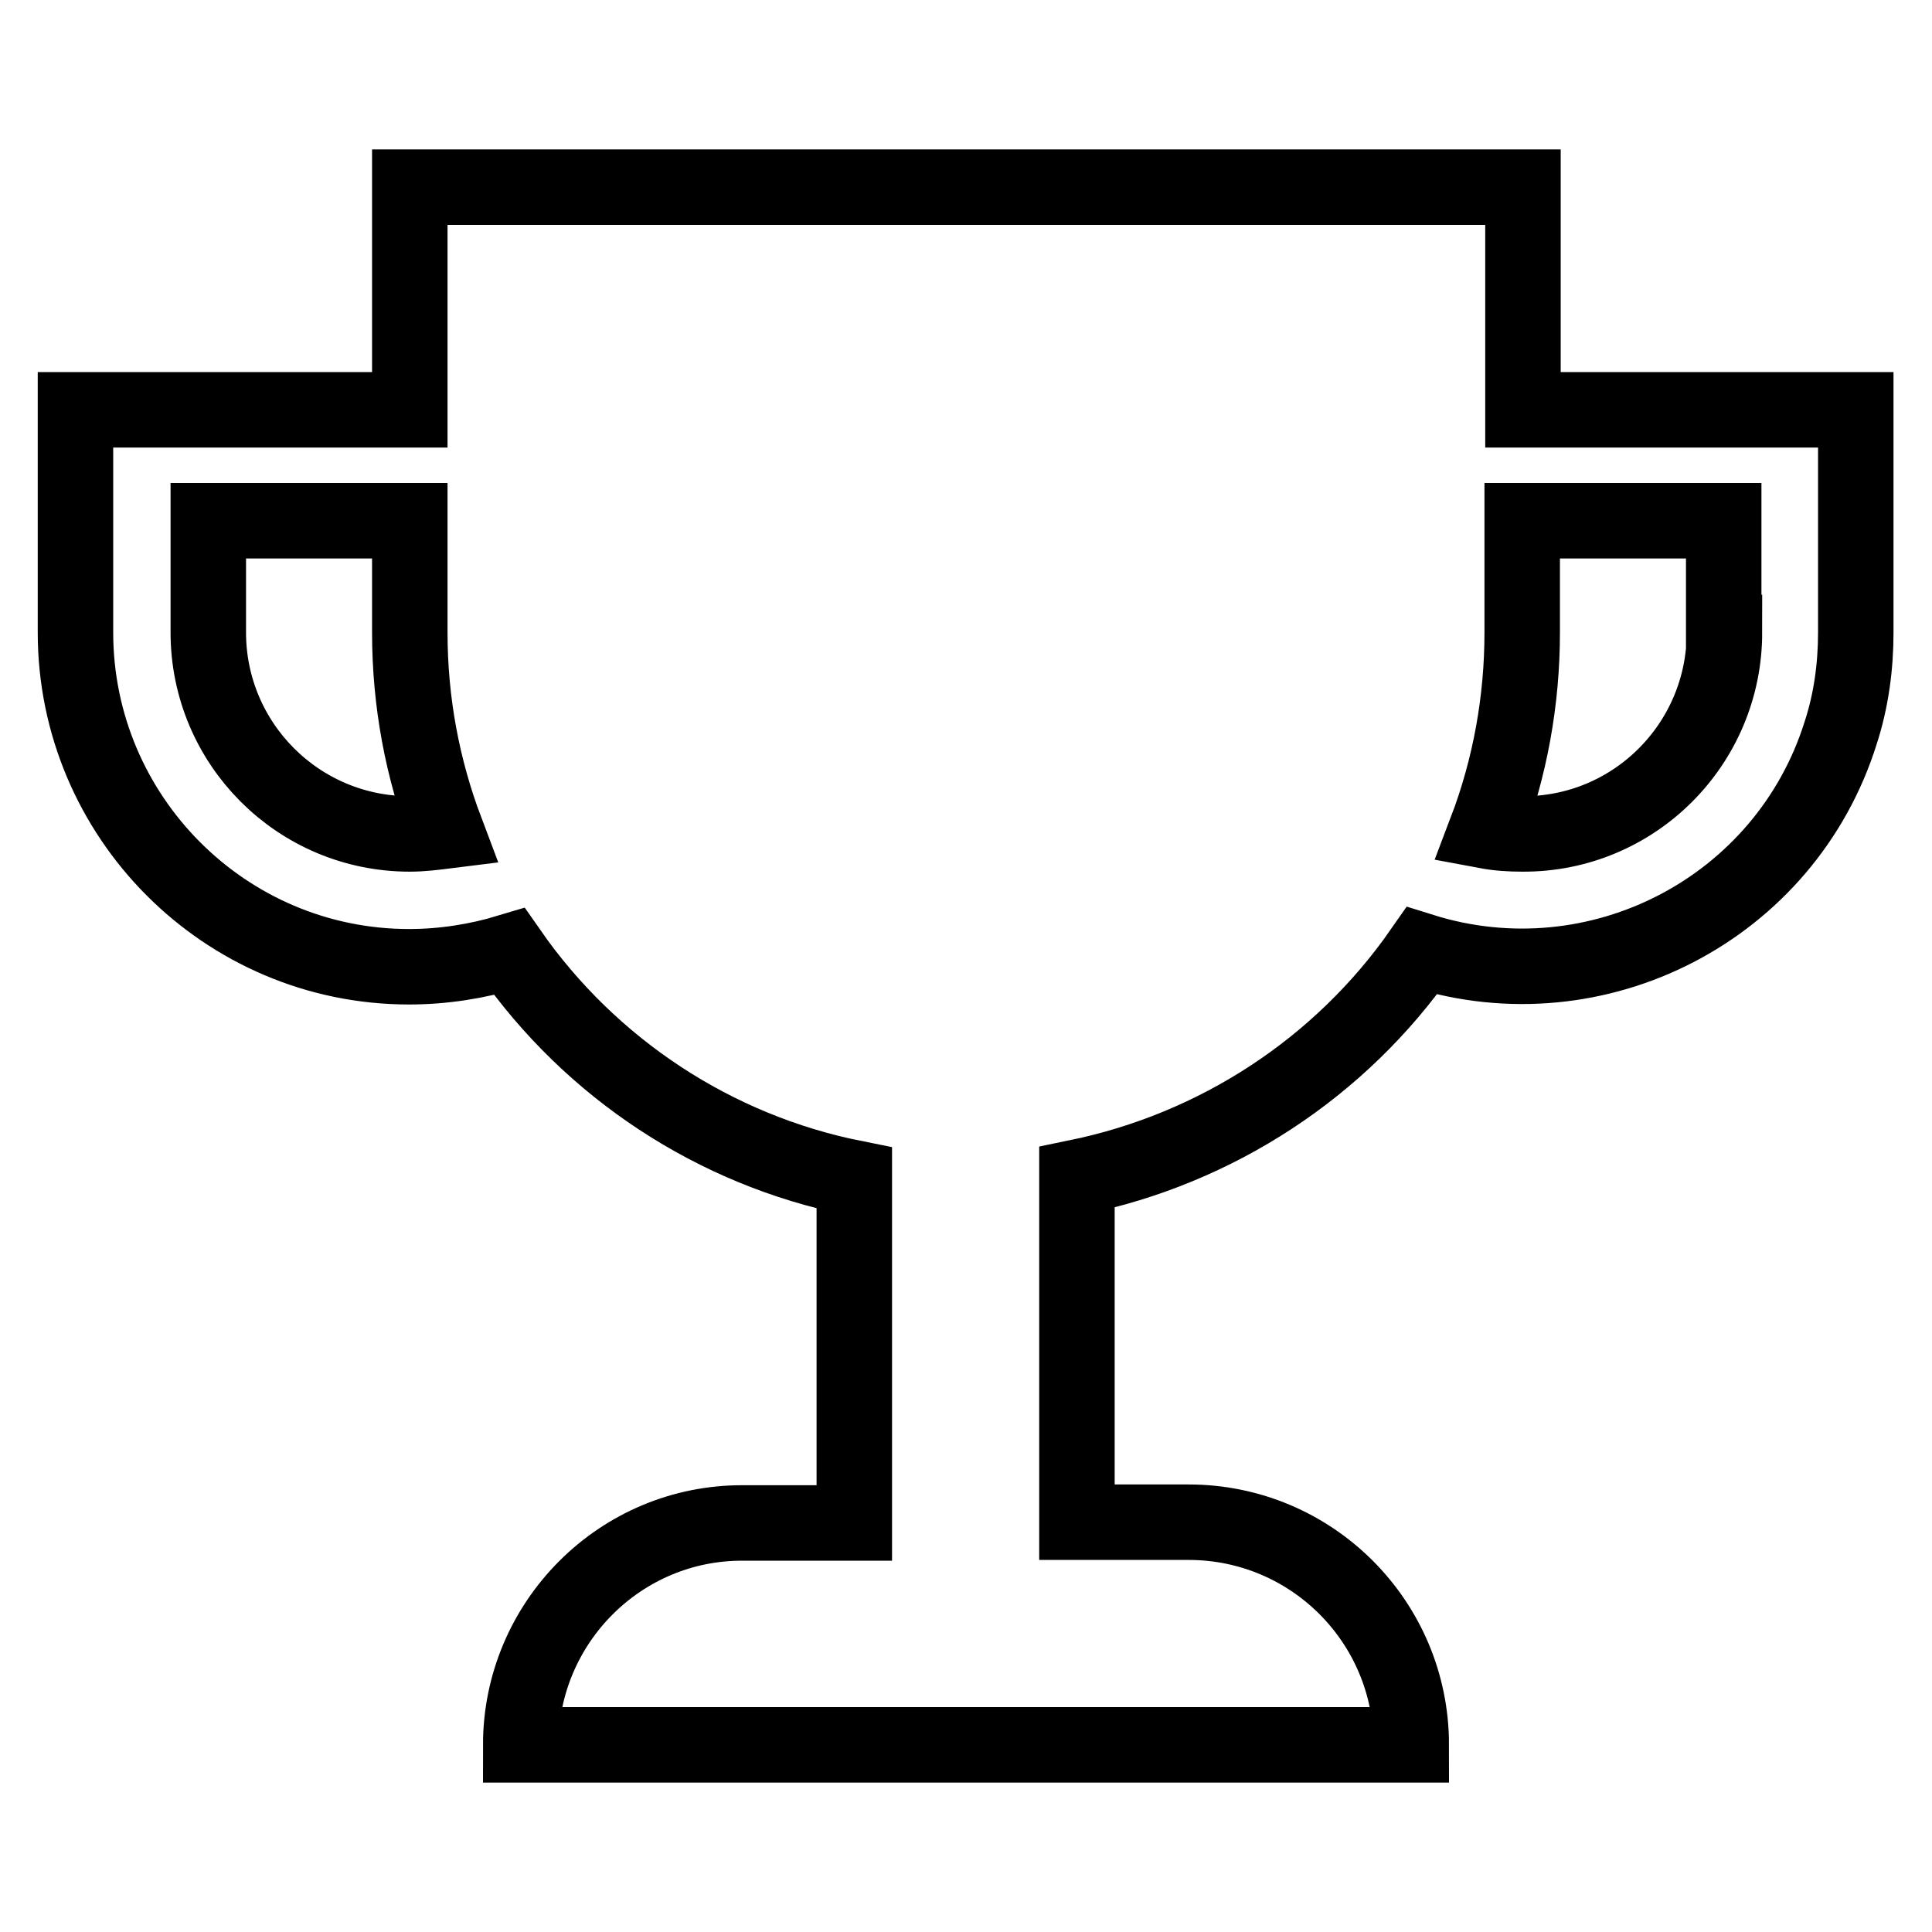
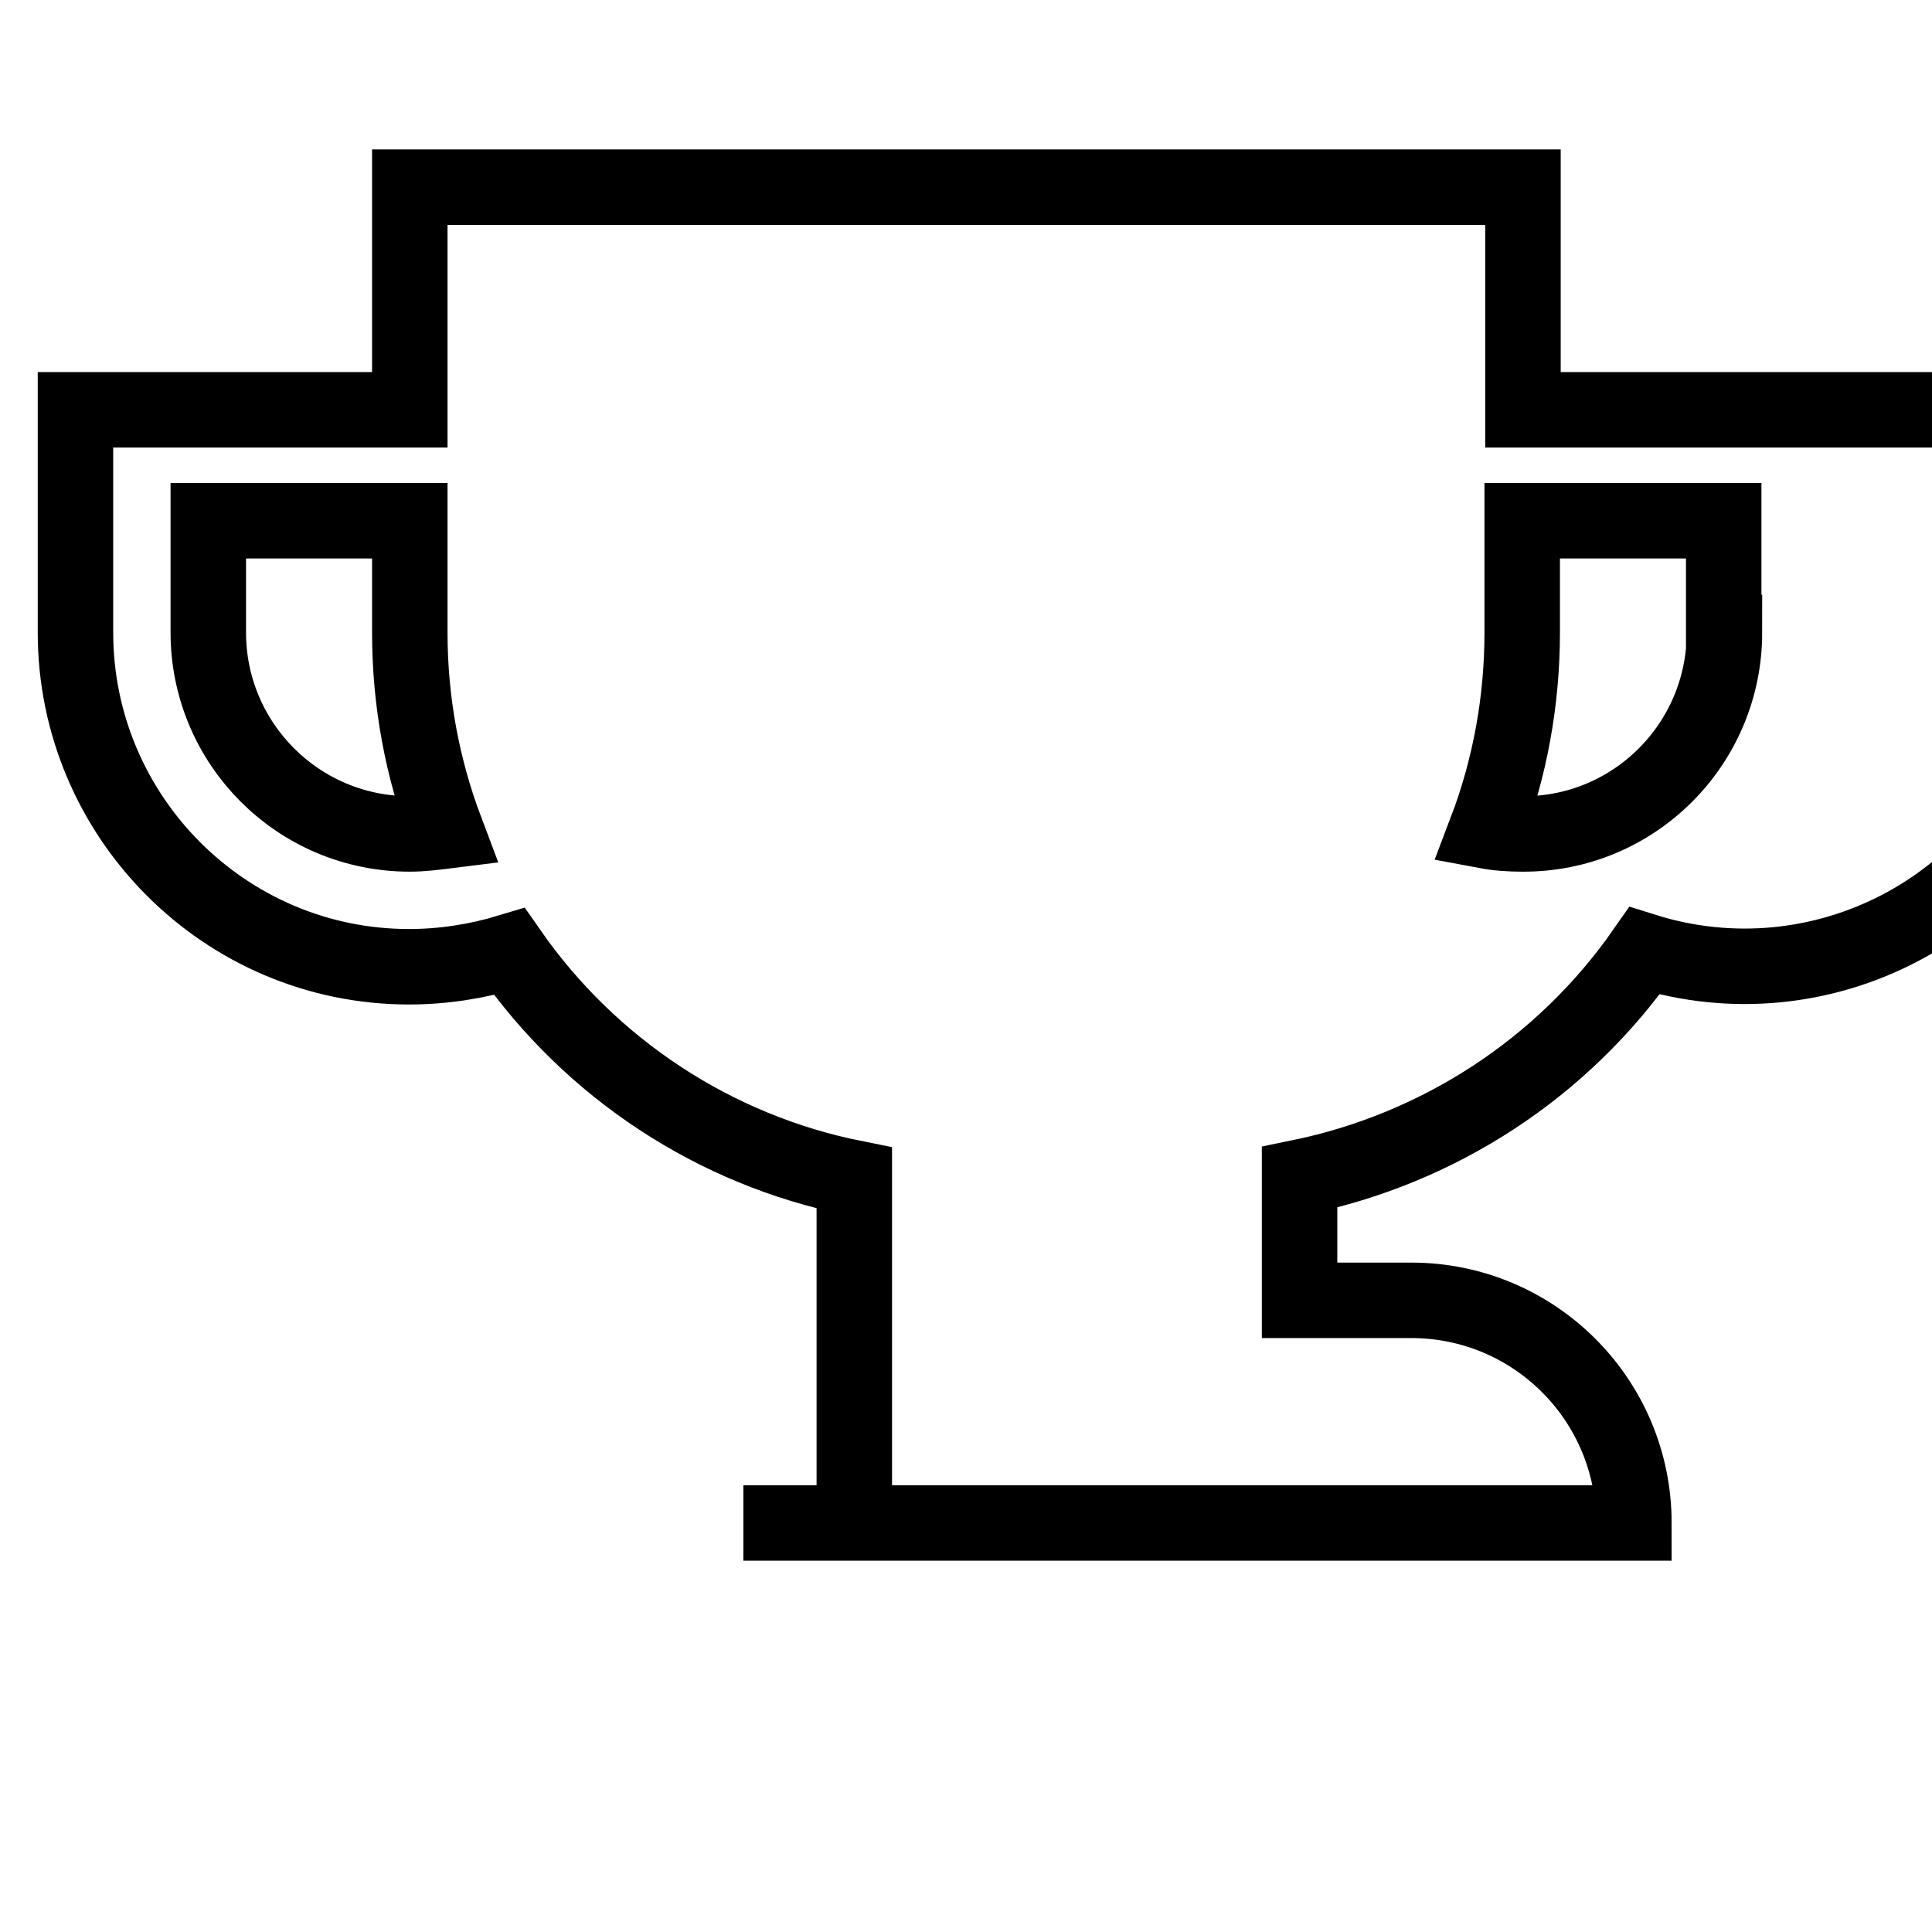
<svg xmlns="http://www.w3.org/2000/svg" version="1.1" x="0px" y="0px" viewBox="0 0 256 256" enable-background="new 0 0 256 256" xml:space="preserve">
  <g>
-     <path stroke-width="10" fill-opacity="0" stroke="#000000" d="M201.8,54.3V24.8H54.3v29.5H10v29.5c0,24.4,19.8,44.3,44.2,44.3c4.5,0,9-0.7,13.3-2 c10.8,15.5,27.2,26.3,45.7,30v45.7H98.5C82.2,201.7,69,215,69,231.2h118c0-16.3-13.2-29.5-29.5-29.5h-14.8V156 c18.5-3.8,34.9-14.5,45.7-30c23.3,7.3,48.2-5.6,55.5-28.9c1.4-4.3,2-8.8,2-13.3V54.3H201.8z M54.3,110.5c-14.8,0-26.7-12-26.7-26.7 V69h26.7v14.8c0,9.3,1.7,18.1,4.8,26.3C57.5,110.3,55.9,110.5,54.3,110.5L54.3,110.5z M228.5,83.8c0,14.8-12,26.8-26.8,26.7 c-1.6,0-3.2-0.1-4.8-0.4c3.2-8.4,4.8-17.3,4.8-26.3V69h26.7V83.8L228.5,83.8z" />
+     <path stroke-width="10" fill-opacity="0" stroke="#000000" d="M201.8,54.3V24.8H54.3v29.5H10v29.5c0,24.4,19.8,44.3,44.2,44.3c4.5,0,9-0.7,13.3-2 c10.8,15.5,27.2,26.3,45.7,30v45.7H98.5h118c0-16.3-13.2-29.5-29.5-29.5h-14.8V156 c18.5-3.8,34.9-14.5,45.7-30c23.3,7.3,48.2-5.6,55.5-28.9c1.4-4.3,2-8.8,2-13.3V54.3H201.8z M54.3,110.5c-14.8,0-26.7-12-26.7-26.7 V69h26.7v14.8c0,9.3,1.7,18.1,4.8,26.3C57.5,110.3,55.9,110.5,54.3,110.5L54.3,110.5z M228.5,83.8c0,14.8-12,26.8-26.8,26.7 c-1.6,0-3.2-0.1-4.8-0.4c3.2-8.4,4.8-17.3,4.8-26.3V69h26.7V83.8L228.5,83.8z" />
  </g>
</svg>